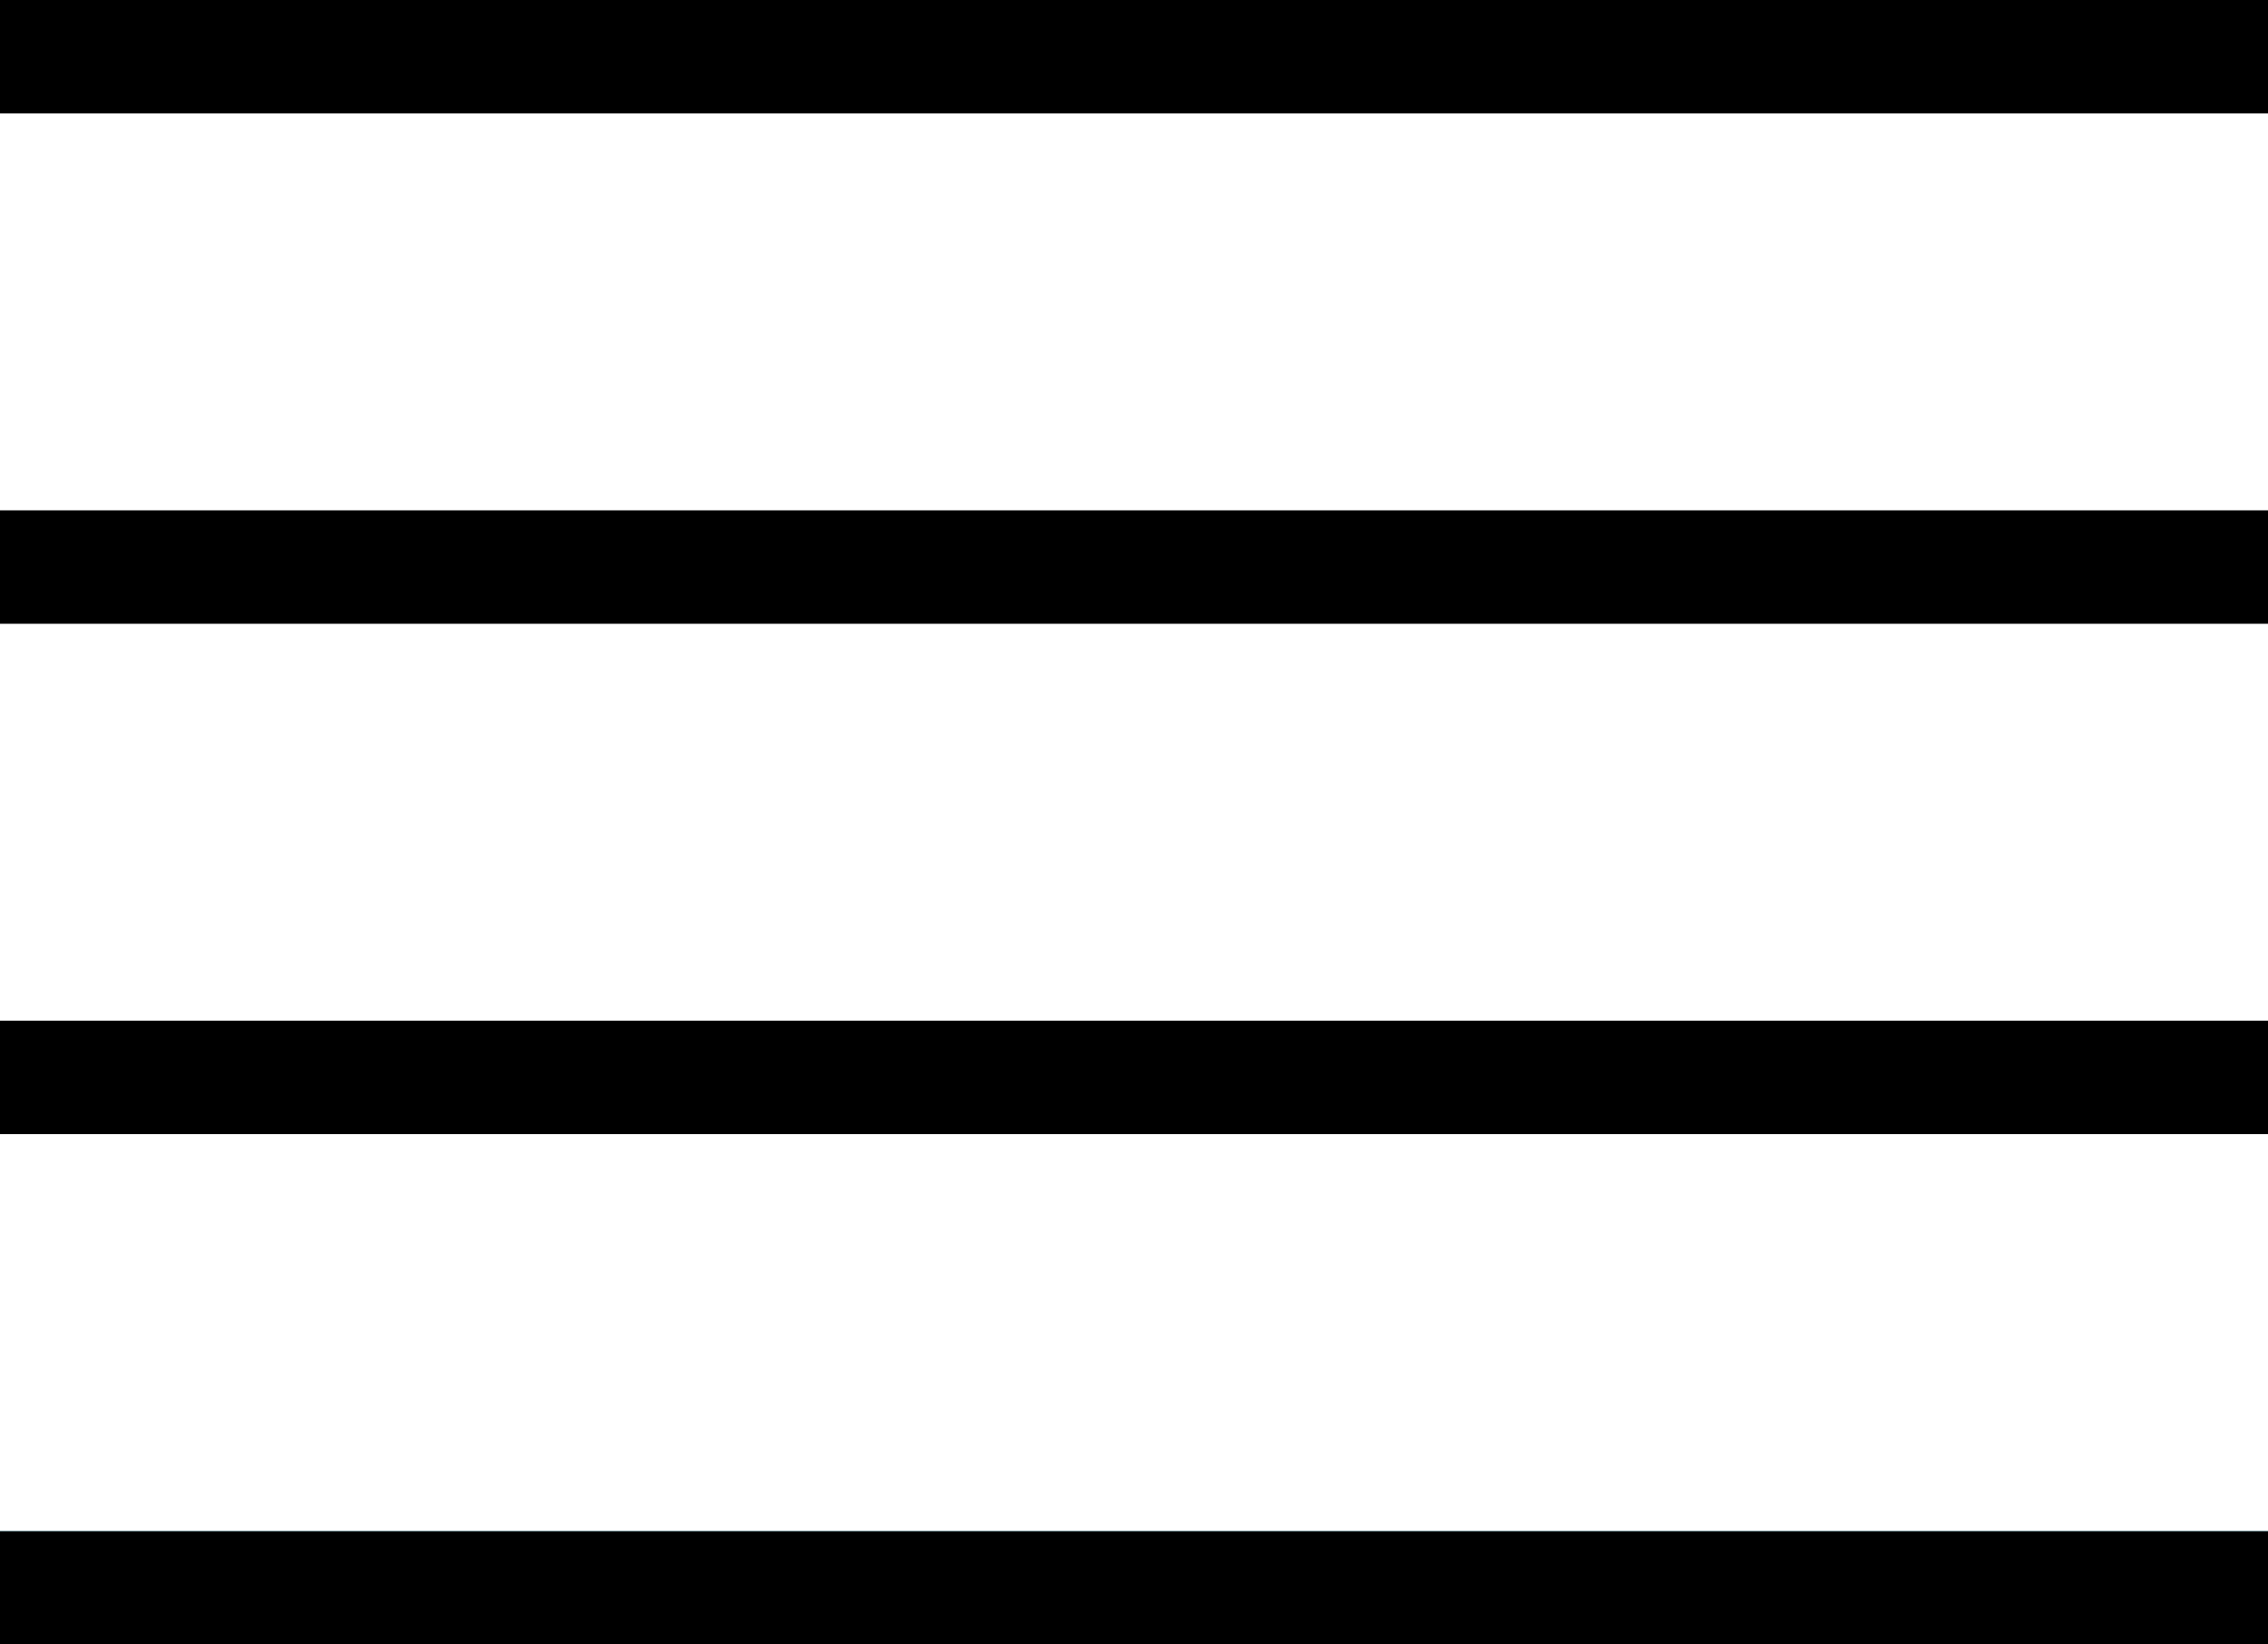
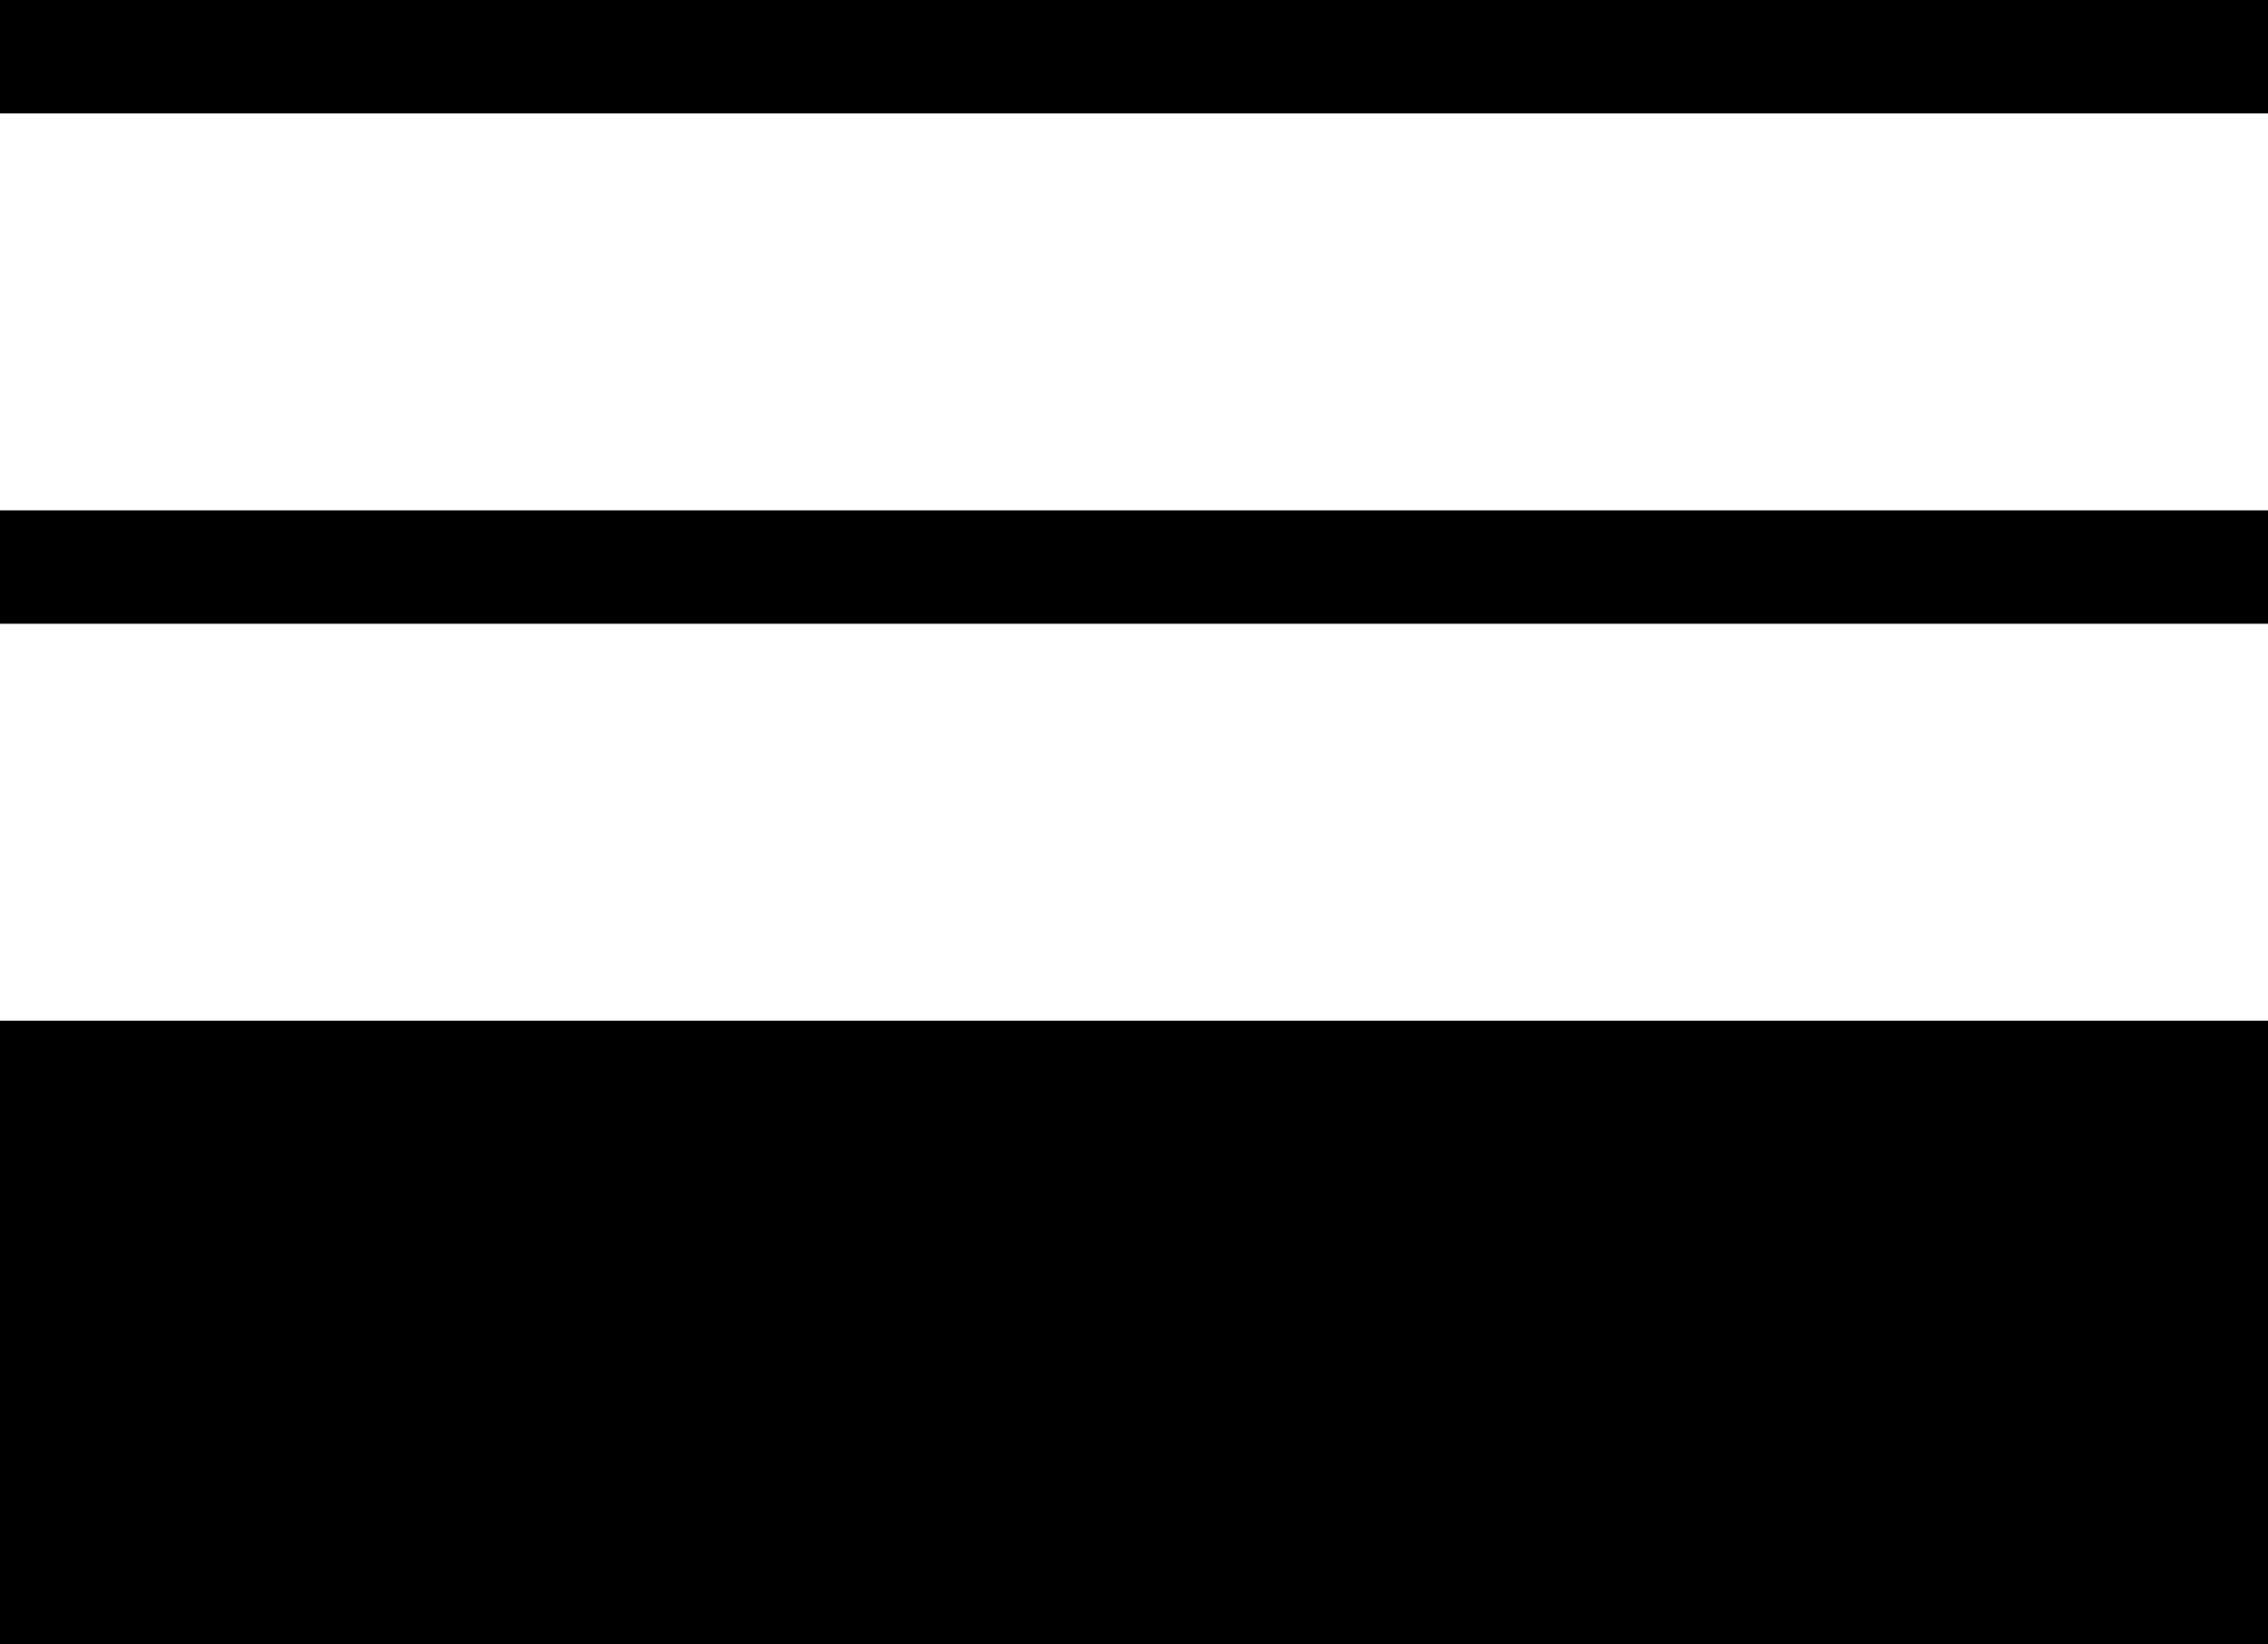
<svg xmlns="http://www.w3.org/2000/svg" id="Layer_1" x="0px" y="0px" viewBox="0 0 60 43.5" style="enable-background:new 0 0 60 43.5;" xml:space="preserve">
  <style type="text/css"> .st0{fill:#FFFFFF;} .st1{fill:#007486;} </style>
  <rect width="60" height="43.5" />
  <rect y="3" class="st0" width="60" height="10.5" />
  <rect y="16.5" class="st0" width="60" height="10.5" />
-   <path class="st1" d="M0,30h60v10.5H0V30z" />
-   <rect y="30" class="st0" width="60" height="10.5" />
</svg>